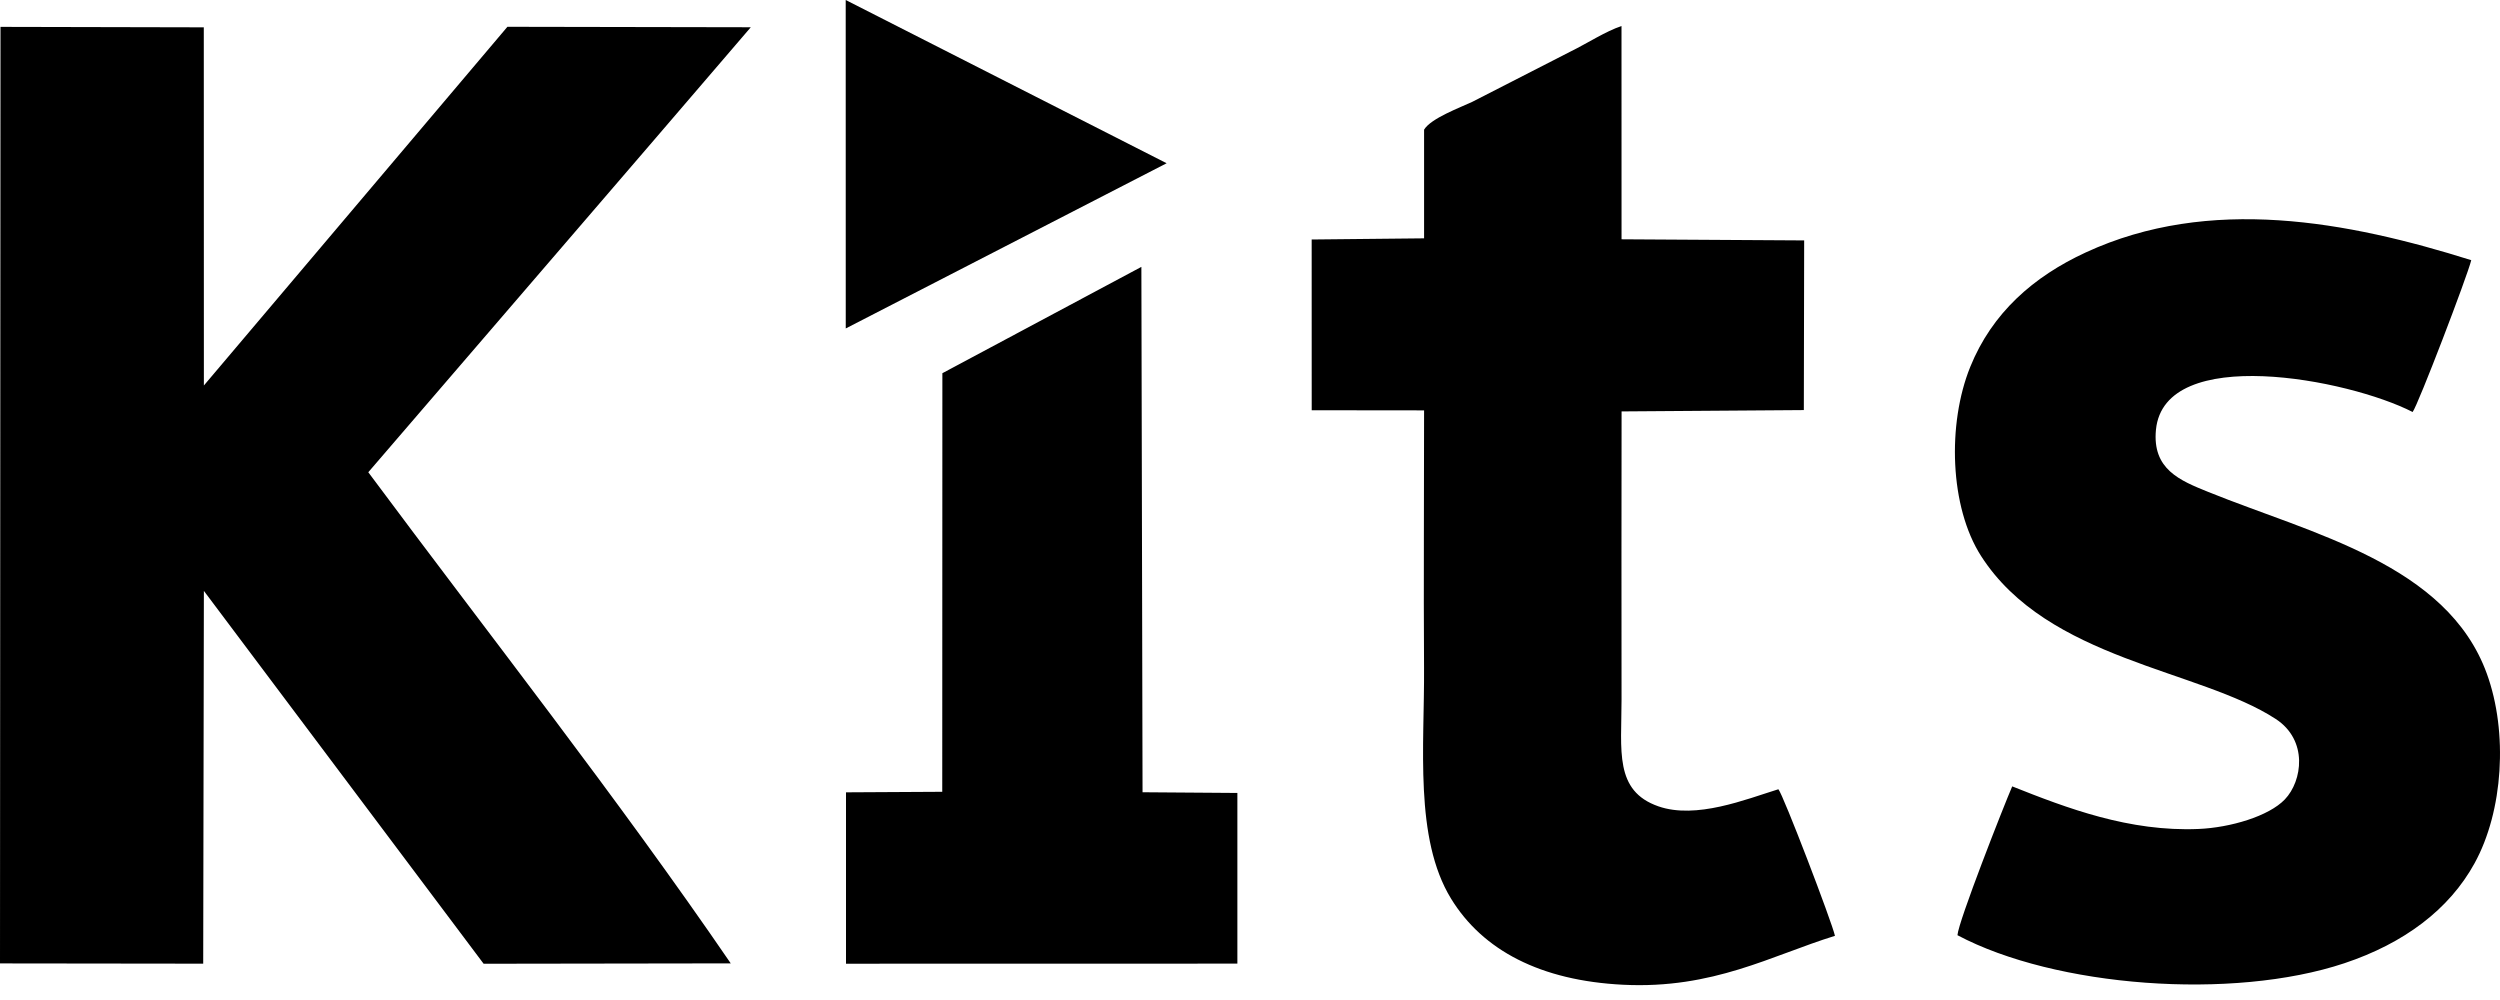
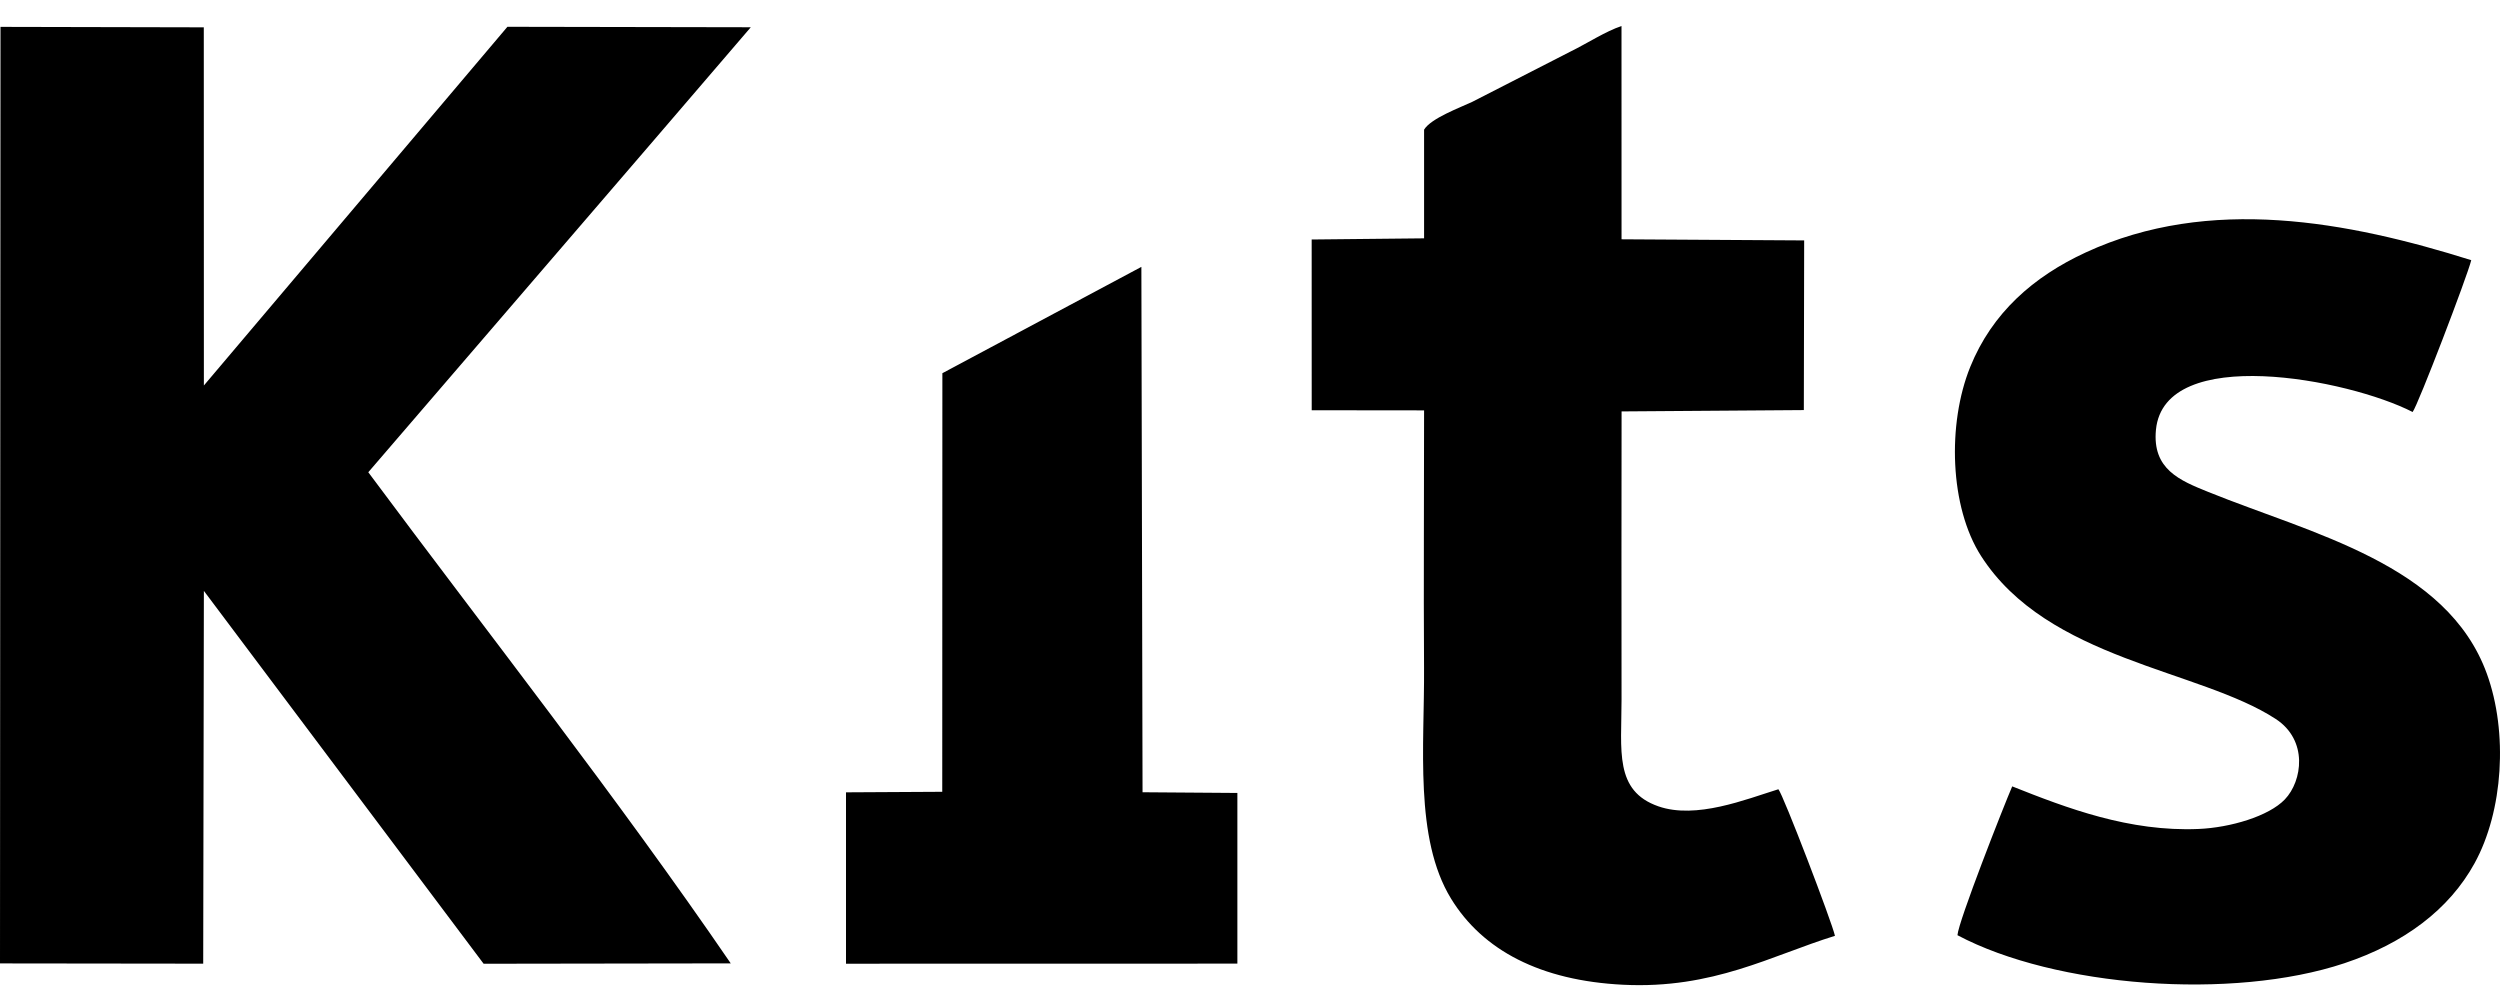
<svg xmlns="http://www.w3.org/2000/svg" width="60" height="24" viewBox="0 0 60 24" fill="none">
  <path fill-rule="evenodd" clip-rule="evenodd" d="M48.293 18.873C48.089 19.346 46.999 22.118 46.979 22.445C49.324 23.69 53.572 24.015 56.264 23.118C57.697 22.64 58.779 21.83 59.389 20.719C60.078 19.468 60.196 17.577 59.684 16.168C58.728 13.537 55.478 12.811 52.999 11.807C52.319 11.532 51.65 11.264 51.743 10.312C51.947 8.251 56.358 9.095 57.903 9.888C58.032 9.724 59.22 6.618 59.31 6.244C56.351 5.314 53.031 4.684 50.059 6.058C48.801 6.639 47.809 7.511 47.285 8.808C46.732 10.176 46.792 12.167 47.545 13.343C49.147 15.843 52.785 16.061 54.617 17.255C55.399 17.765 55.258 18.746 54.836 19.186C54.449 19.591 53.524 19.863 52.768 19.895C51.105 19.967 49.605 19.395 48.293 18.873ZM34.178 3.112L34.178 5.72L31.48 5.748L31.481 9.846L34.178 9.849C34.179 11.922 34.164 13.975 34.177 16.022C34.19 17.901 33.938 20.119 34.825 21.567C35.586 22.81 36.976 23.536 38.956 23.634C41.118 23.741 42.51 22.933 44.039 22.46C43.967 22.131 42.793 19.061 42.681 18.942C41.895 19.186 40.707 19.668 39.801 19.352C38.738 18.981 38.917 18.013 38.917 16.793C38.917 14.487 38.912 12.18 38.918 9.874L43.292 9.842L43.3 5.77L38.917 5.743L38.916 0.625C38.543 0.747 38.067 1.054 37.714 1.226L35.335 2.444C35.048 2.58 34.341 2.839 34.178 3.112ZM22.617 8.957L22.614 19.003L20.304 19.016L20.304 23.129L29.697 23.127L29.697 19.031L27.421 19.014L27.393 6.405L22.617 8.957ZM0 23.122L4.877 23.128L4.893 14.181L11.607 23.13L17.538 23.121C14.814 19.14 11.724 15.215 8.839 11.334C11.898 7.773 14.965 4.219 18.019 0.654L12.178 0.643L4.893 9.252L4.891 0.656L0.012 0.645L0 23.122Z" fill="#FEFEFE" style="fill:#FEFEFE;fill:color(display-p3 0.996 0.996 0.996);fill-opacity:1;" />
-   <path fill-rule="evenodd" clip-rule="evenodd" d="M20.297 0L20.298 7.883L27.999 3.918L20.297 0Z" fill="#FF0009" style="fill:#FF0009;fill:color(display-p3 1 0 0.035);fill-opacity:1;" />
</svg>